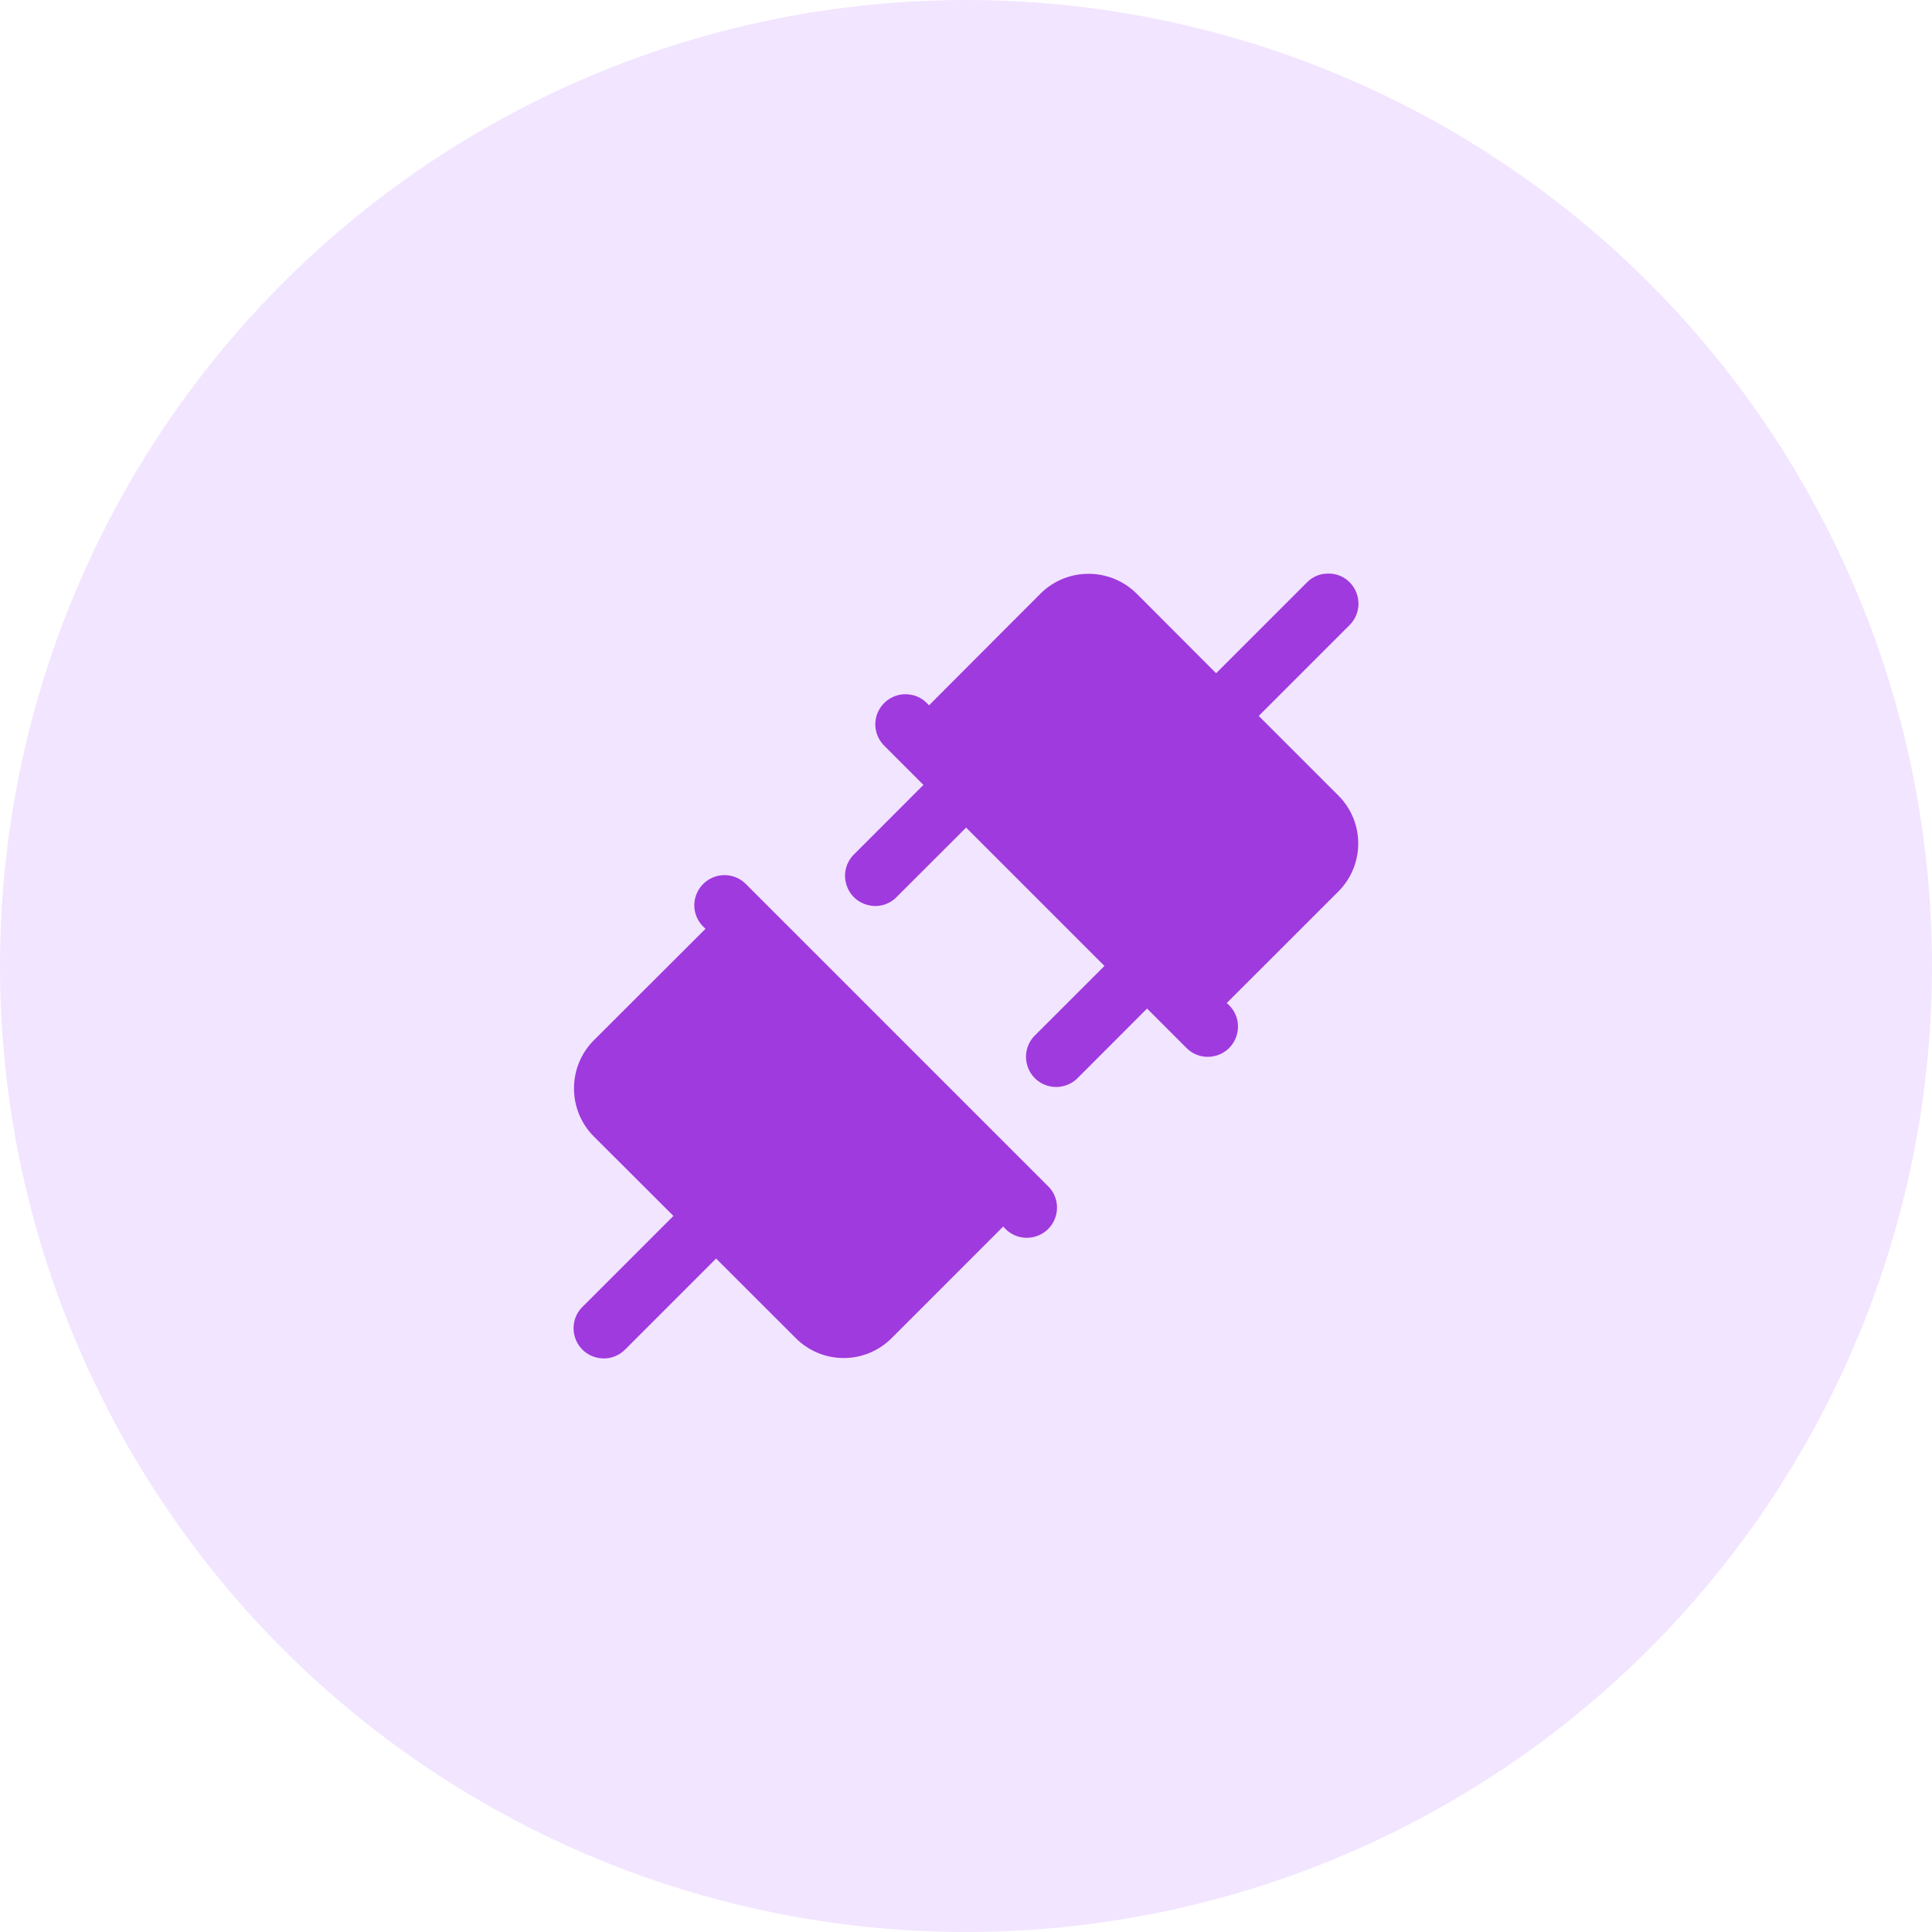
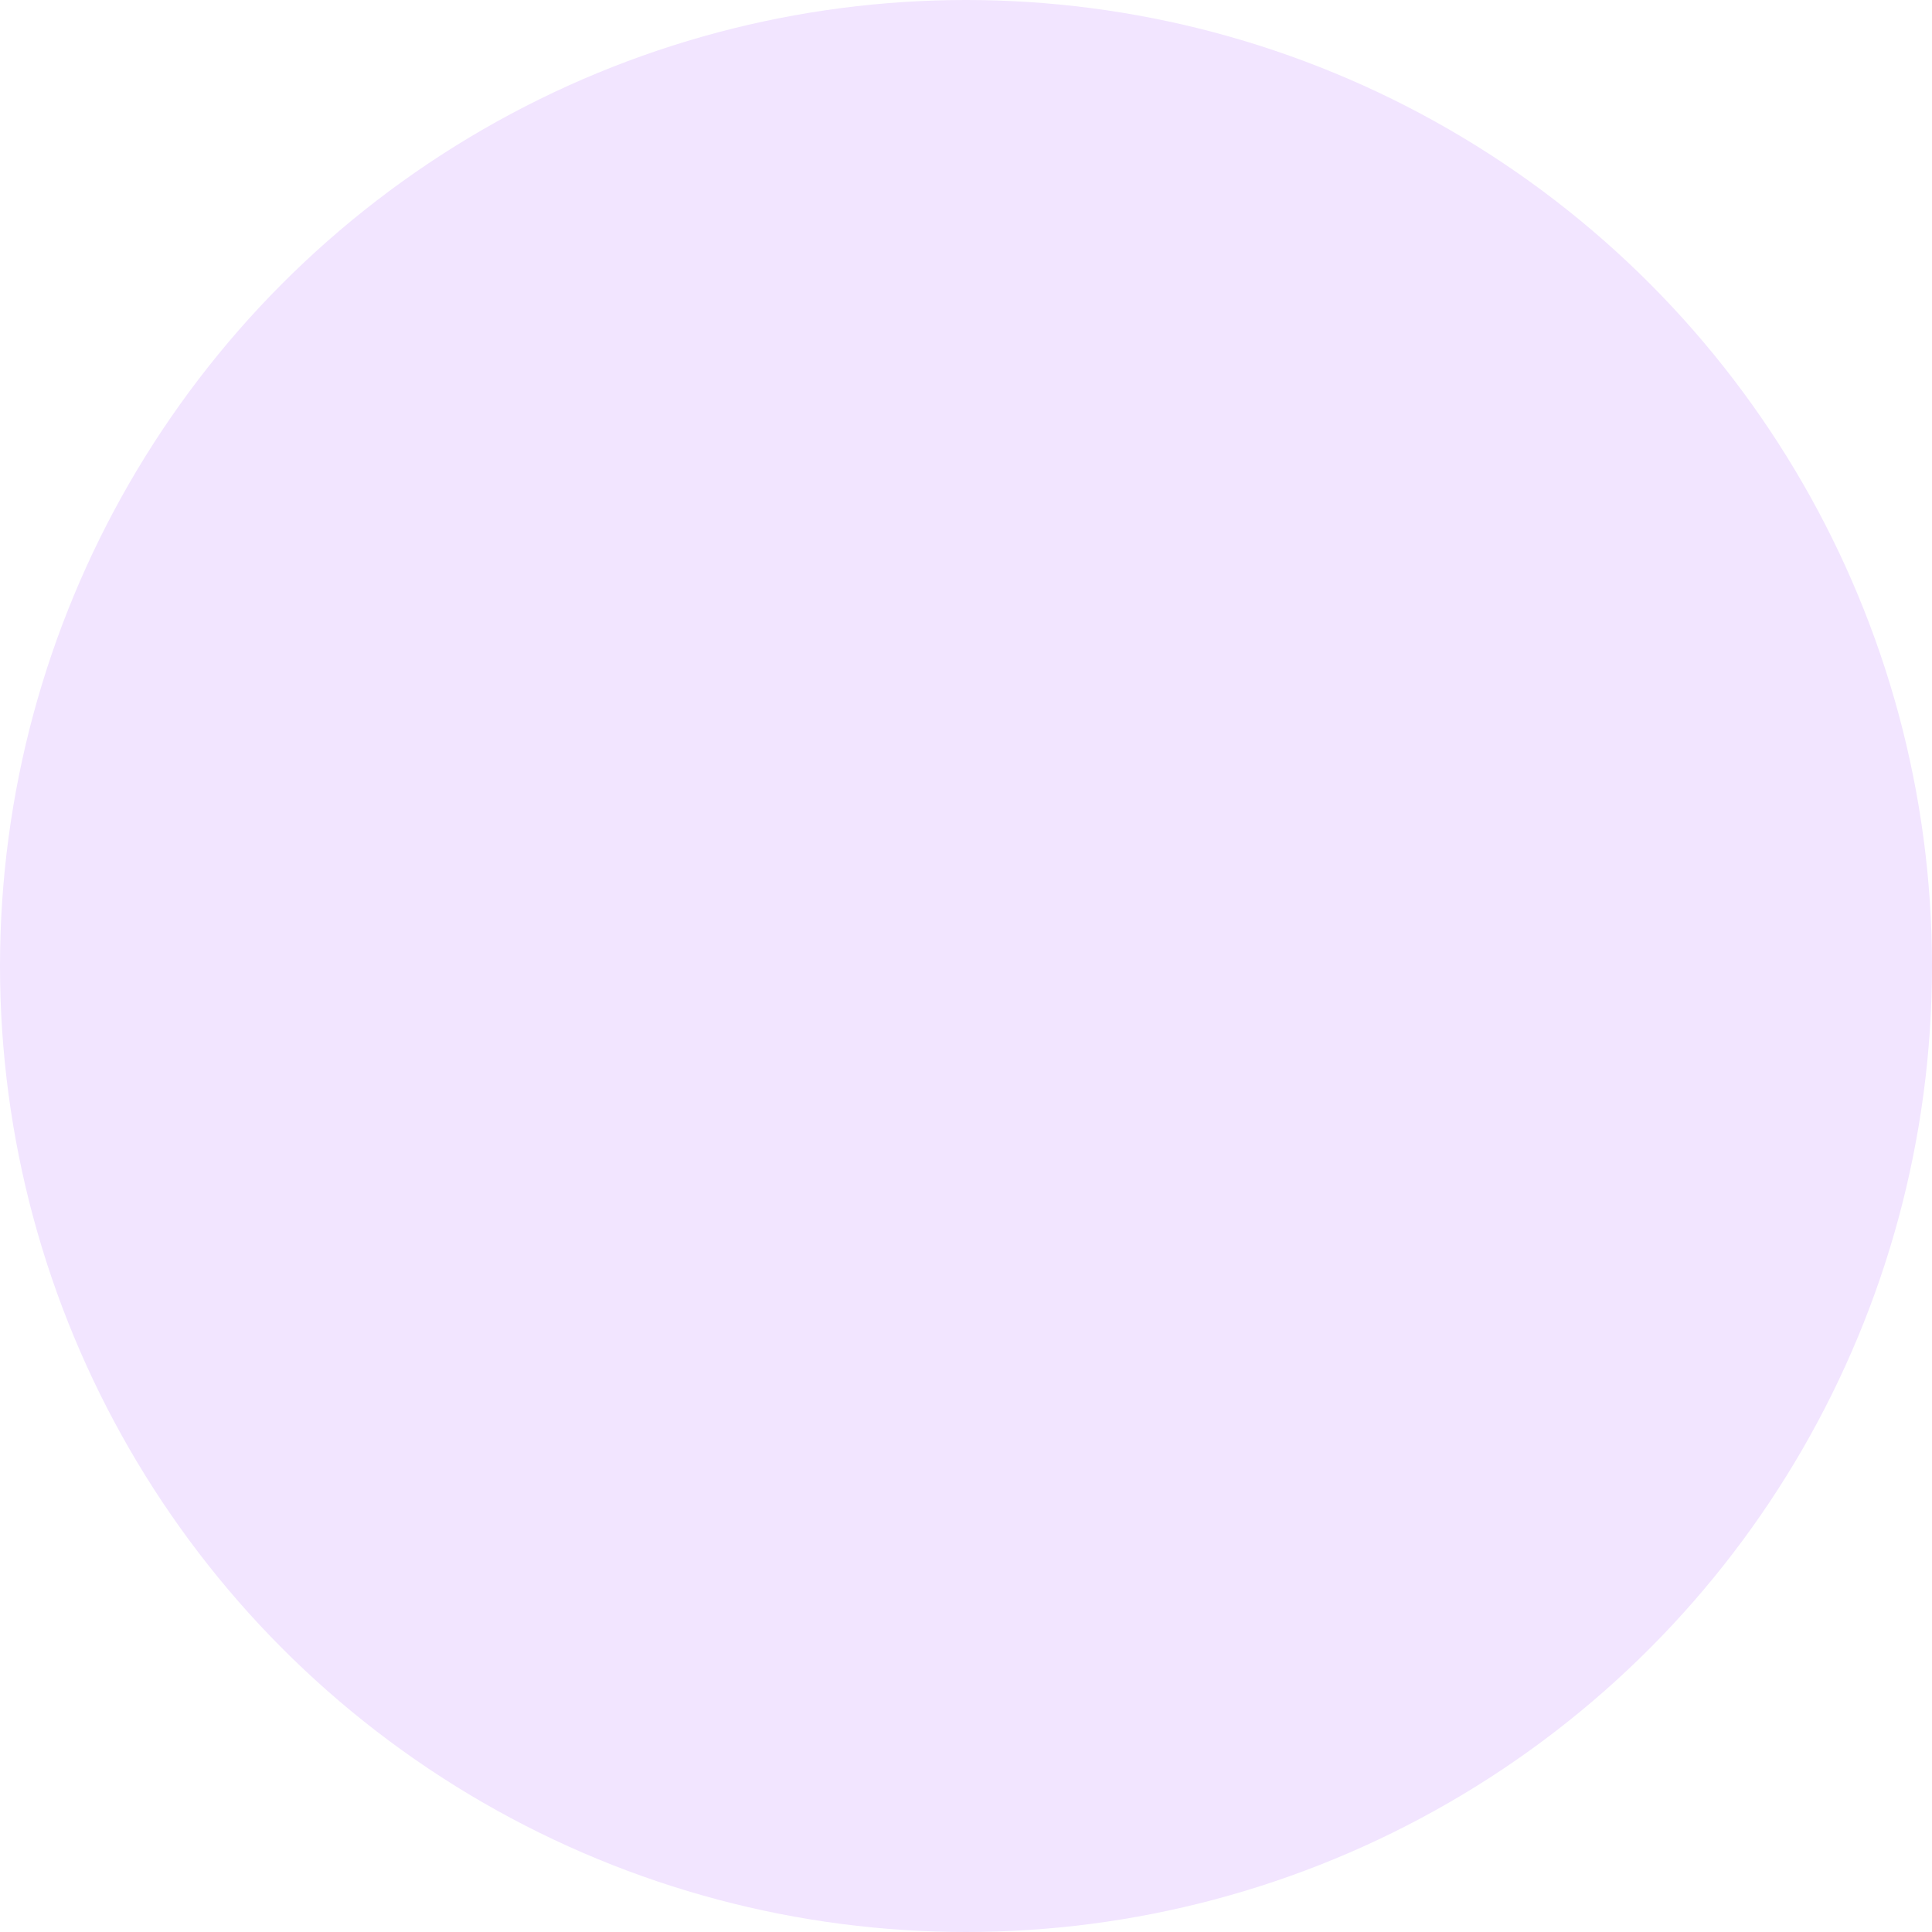
<svg xmlns="http://www.w3.org/2000/svg" width="64" height="64" viewBox="0 0 64 64" fill="none">
  <circle cx="32" cy="32" r="32" fill="#F2E5FF" />
-   <path d="M43.973 19.001C43.712 19.003 43.465 19.115 43.287 19.3L40.285 22.302L37.651 19.663C36.769 18.79 35.347 18.79 34.469 19.663L30.775 23.365L30.71 23.298C30.523 23.101 30.267 22.997 29.994 22.997C29.588 22.997 29.225 23.244 29.069 23.619C28.917 23.996 29.007 24.425 29.299 24.71L30.59 26.001L28.3 28.293C28.039 28.543 27.932 28.918 28.027 29.264C28.117 29.617 28.39 29.89 28.741 29.978C29.087 30.073 29.462 29.969 29.712 29.705L32.004 27.415L36.586 31.998L34.294 34.288C34.033 34.539 33.928 34.912 34.021 35.26C34.111 35.612 34.384 35.885 34.735 35.975C35.082 36.067 35.456 35.963 35.708 35.702L37.998 33.41L39.291 34.703C39.54 34.964 39.915 35.068 40.262 34.976C40.613 34.886 40.886 34.613 40.976 34.261C41.071 33.913 40.964 33.538 40.703 33.288L40.637 33.227L44.336 29.53C45.212 28.652 45.212 27.228 44.336 26.355L41.697 23.716L44.699 20.714C44.996 20.425 45.081 19.988 44.922 19.608C44.761 19.226 44.388 18.984 43.973 19.001ZM24.002 28.989C23.592 28.991 23.229 29.238 23.074 29.613C22.92 29.99 23.01 30.419 23.305 30.704L23.371 30.768L19.669 34.463C18.796 35.341 18.796 36.767 19.669 37.645L22.308 40.279L19.306 43.281C19.045 43.53 18.941 43.905 19.033 44.252C19.123 44.603 19.396 44.876 19.747 44.966C20.096 45.061 20.471 44.954 20.72 44.693L23.722 41.691L26.361 44.328C27.239 45.206 28.658 45.206 29.536 44.328L33.233 40.63L33.295 40.697C33.544 40.958 33.919 41.065 34.268 40.97C34.619 40.88 34.892 40.607 34.982 40.255C35.074 39.909 34.97 39.534 34.709 39.285L24.716 29.292C24.529 29.098 24.273 28.991 24.002 28.989Z" fill="#9F3ADE" />
</svg>